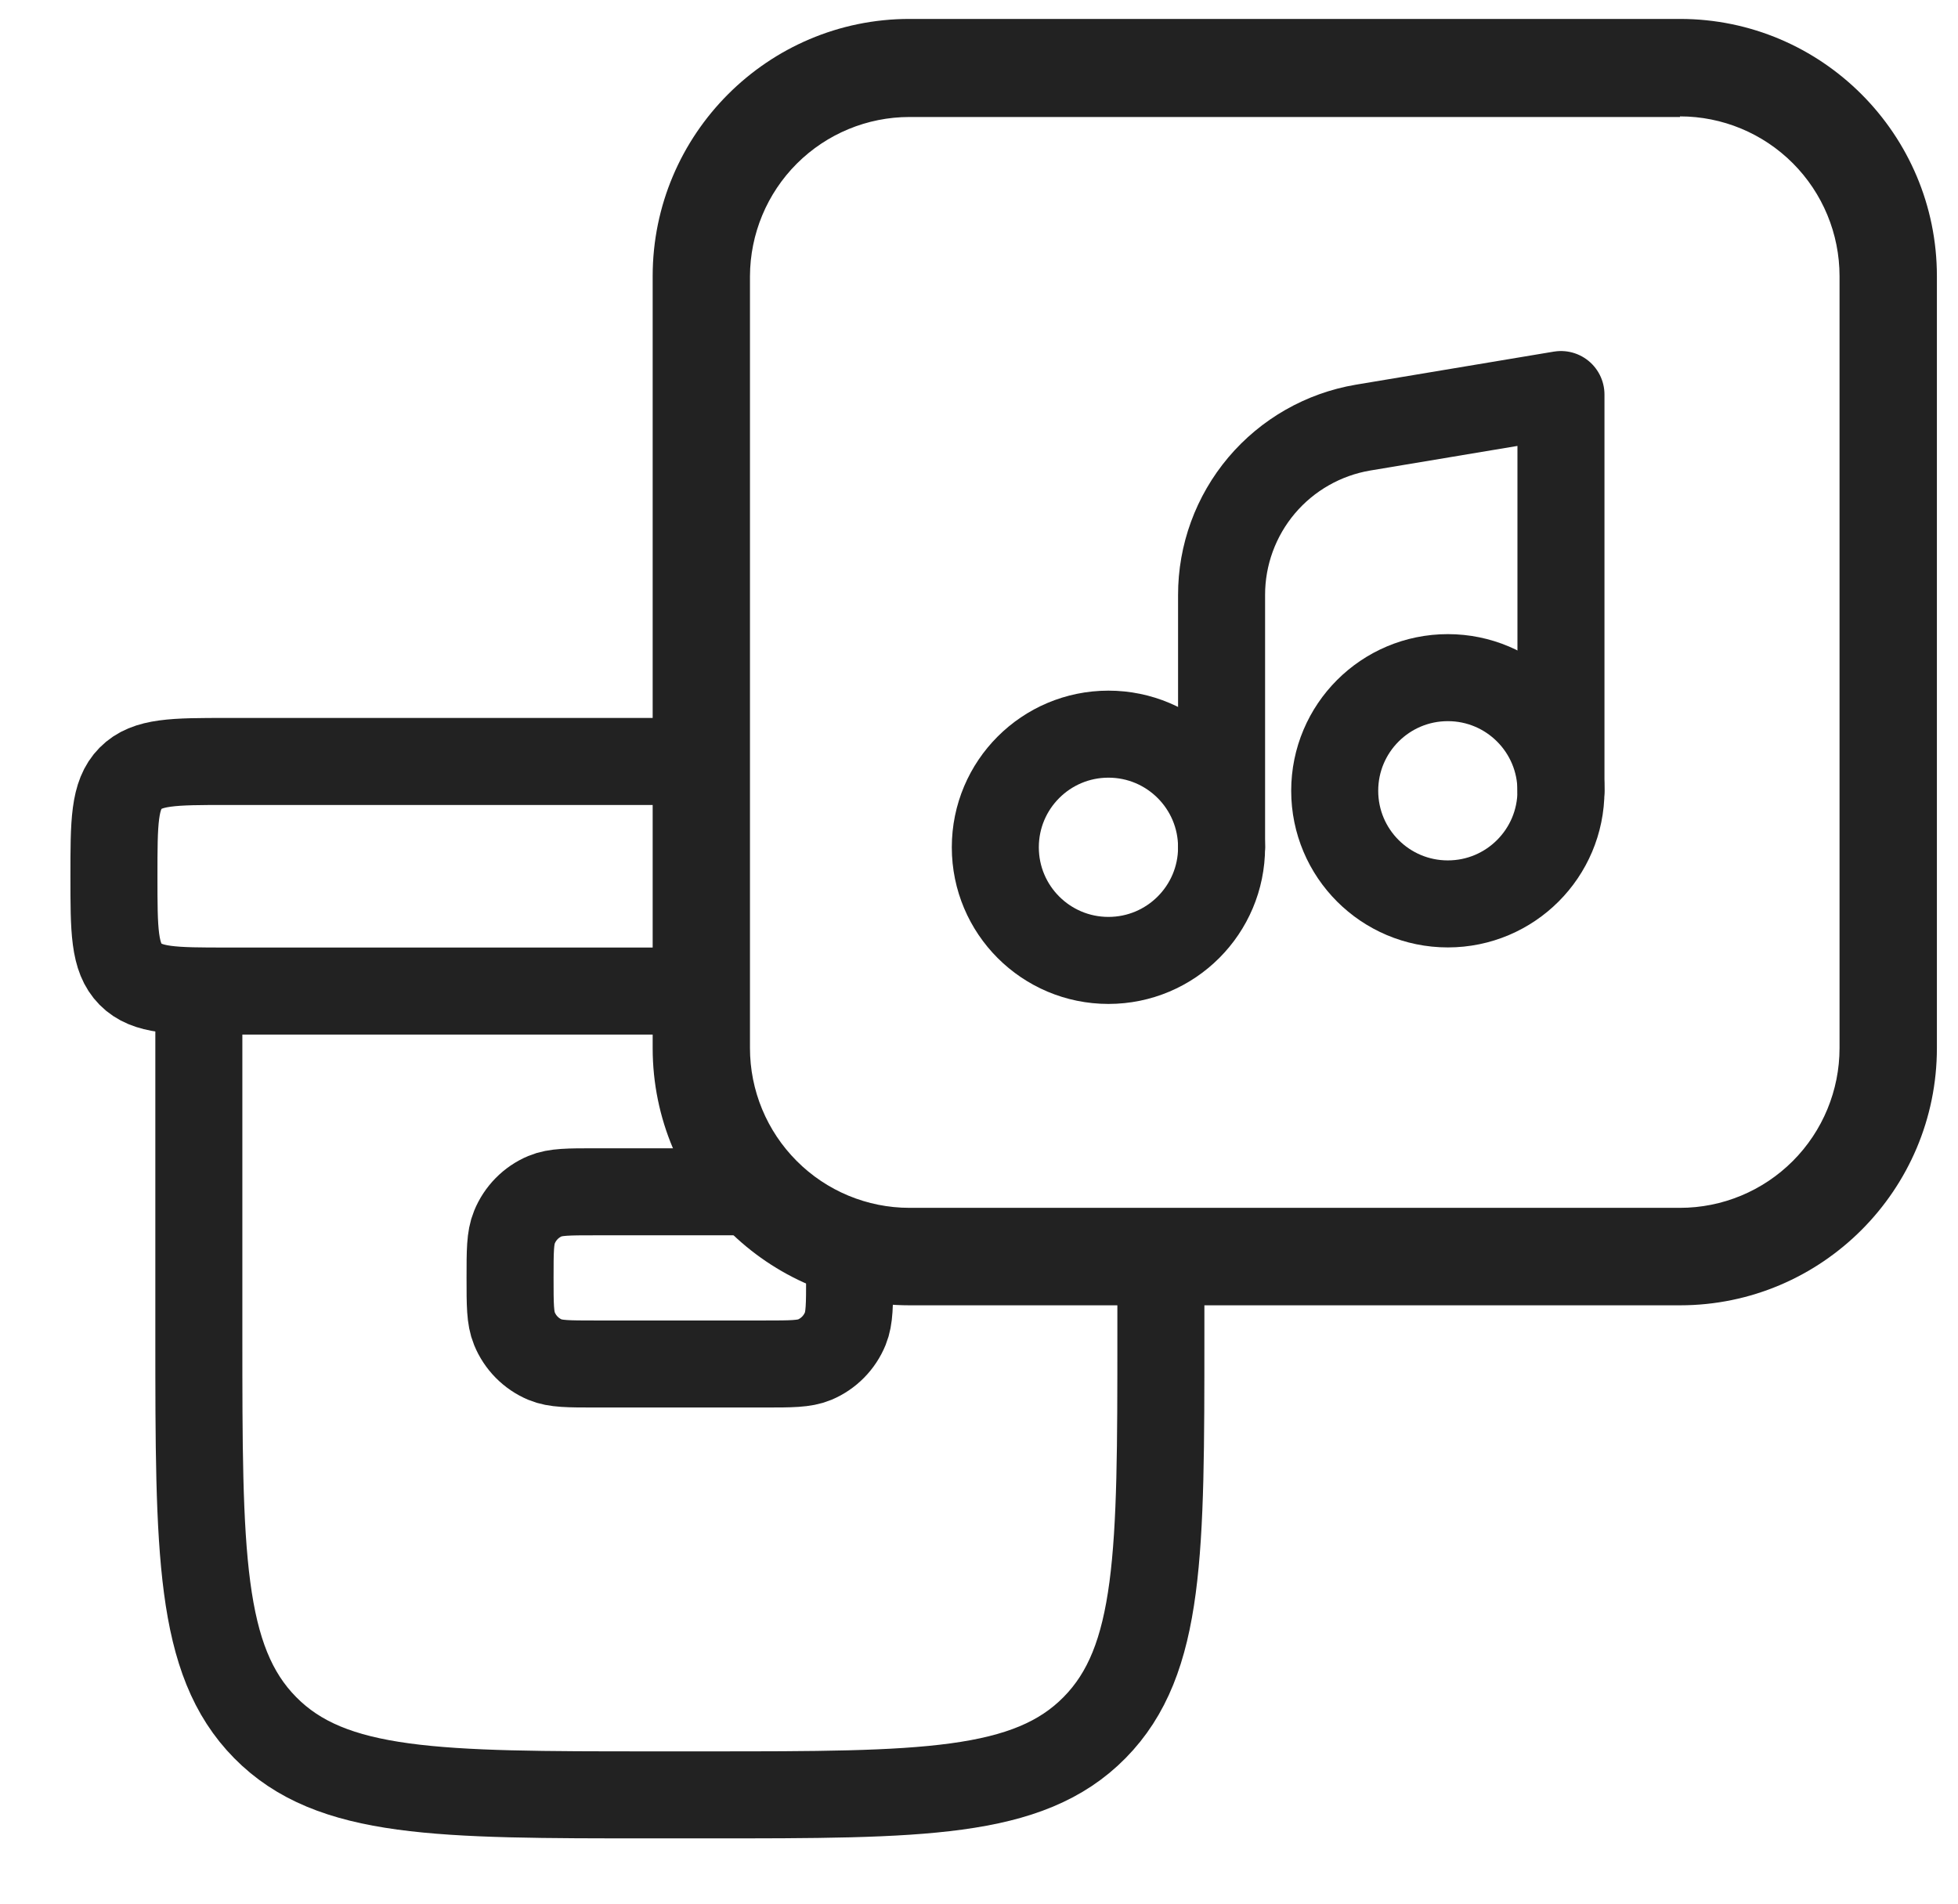
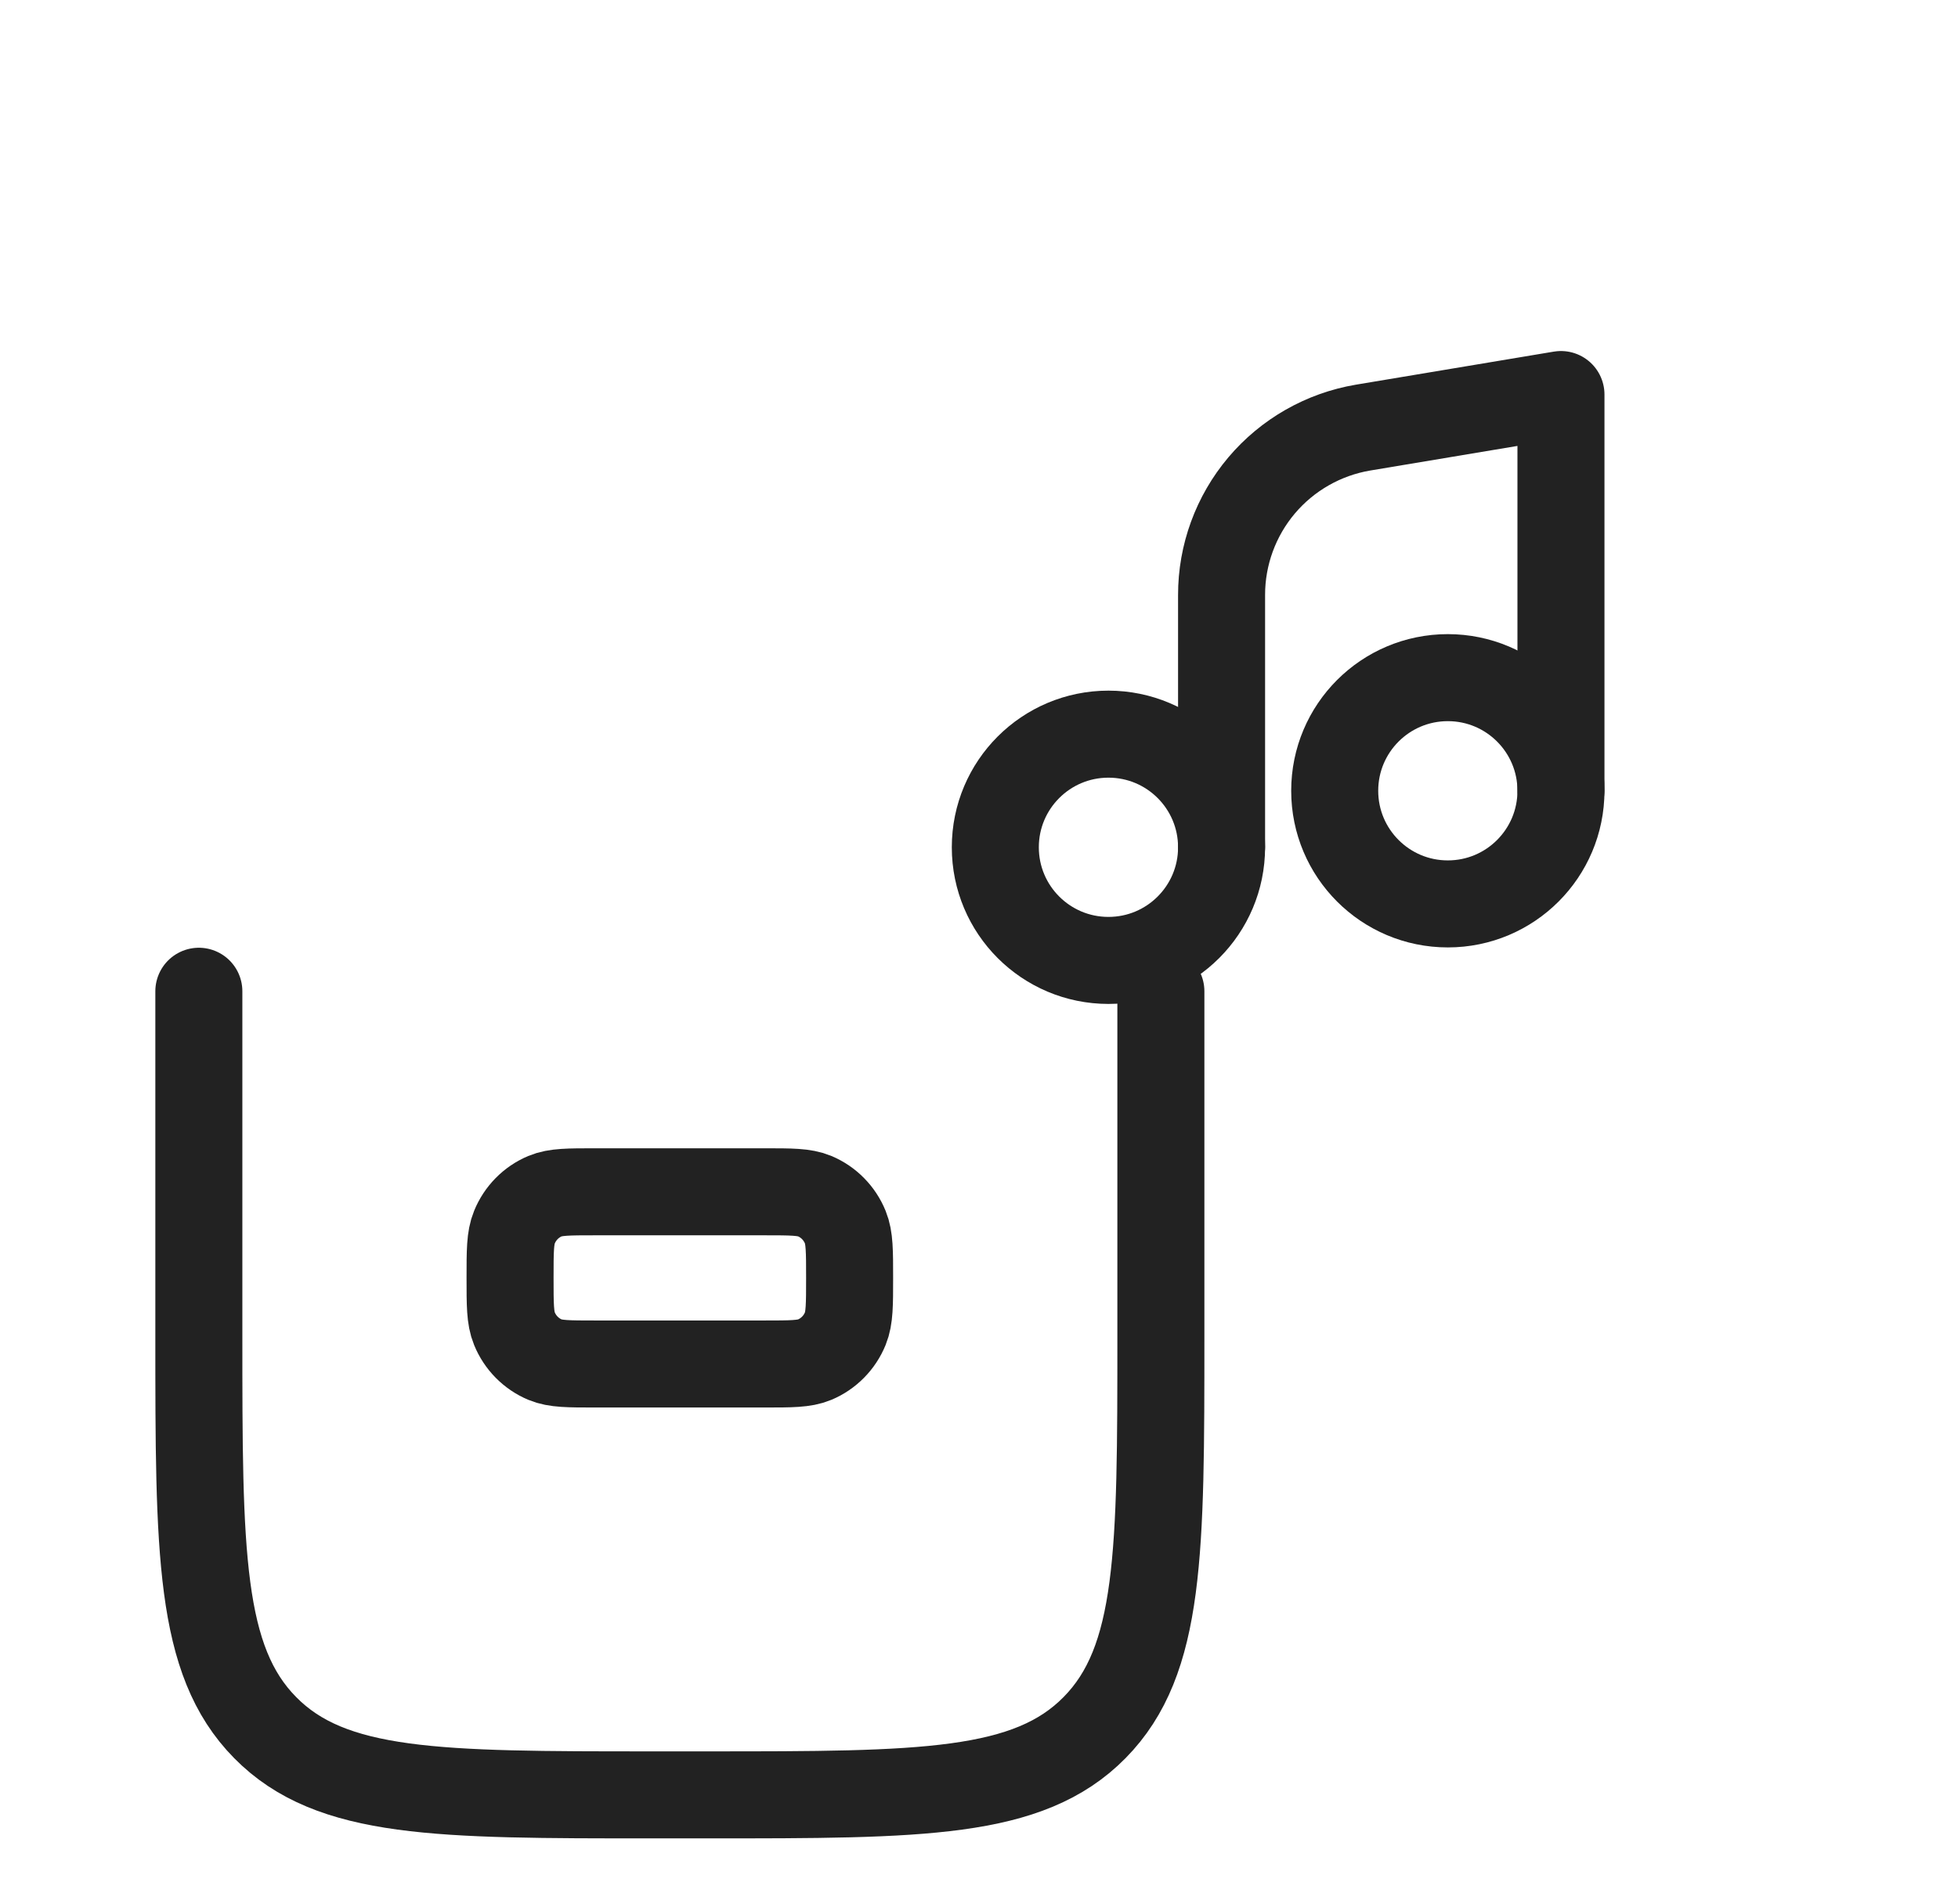
<svg xmlns="http://www.w3.org/2000/svg" width="36" height="35" viewBox="0 0 36 35" fill="none">
-   <rect width="36" height="35" fill="white" />
  <rect x="1" y="12" width="23" height="22" fill="white" />
  <path d="M9.378 23.495C9.378 23.003 9.378 22.758 9.458 22.564C9.563 22.305 9.766 22.099 10.021 21.992C10.212 21.912 10.454 21.912 10.939 21.912H14.061C14.545 21.912 14.788 21.912 14.979 21.992C15.234 22.099 15.437 22.305 15.542 22.564C15.621 22.758 15.621 23.003 15.621 23.495C15.621 23.987 15.621 24.233 15.542 24.427C15.437 24.685 15.234 24.891 14.979 24.998C14.788 25.078 14.545 25.078 14.061 25.078H10.939C10.454 25.078 10.212 25.078 10.021 24.998C9.766 24.891 9.563 24.685 9.458 24.427C9.378 24.233 9.378 23.987 9.378 23.495Z" stroke="#222222" stroke-width="1.6" />
  <path d="M21.344 18.225V24.557C21.344 28.537 21.344 30.527 20.125 31.763C18.906 33 16.944 33 13.02 33H11.98C8.056 33 6.094 33 4.875 31.763C3.656 30.527 3.656 28.537 3.656 24.557V18.225" stroke="#222222" stroke-width="1.6" stroke-linecap="round" />
-   <path d="M2.095 16.111C2.095 15.116 2.095 14.618 2.4 14.309C2.705 14 3.195 14 4.176 14H20.824C21.805 14 22.295 14 22.6 14.309C22.905 14.618 22.905 15.116 22.905 16.111C22.905 17.106 22.905 17.603 22.6 17.912C22.295 18.221 21.805 18.221 20.824 18.221H4.176C3.195 18.221 2.705 18.221 2.4 17.912C2.095 17.603 2.095 17.106 2.095 16.111Z" stroke="#222222" stroke-width="1.6" />
-   <rect x="13" y="2" width="21" height="21" rx="2" fill="white" />
-   <path fill-rule="evenodd" clip-rule="evenodd" d="M30.889 2.151H16.722C15.946 2.151 15.202 2.459 14.652 3.007C14.102 3.556 13.792 4.301 13.789 5.078V19.269C13.789 20.048 14.098 20.795 14.649 21.346C15.198 21.897 15.944 22.207 16.722 22.207H30.889C31.667 22.207 32.413 21.897 32.963 21.346C33.513 20.795 33.822 20.048 33.822 19.269V5.078C33.822 4.299 33.513 3.552 32.963 3.001C32.413 2.45 31.667 2.14 30.889 2.14V2.151ZM16.722 0.348C14.118 0.348 12 2.469 12 5.078V19.269C12 21.878 14.118 23.999 16.722 23.999H30.889C33.494 23.999 35.612 21.878 35.612 19.269V5.078C35.612 2.469 33.494 0.348 30.889 0.348H16.722Z" fill="#222222" />
  <g clip-path="url(#clip0_5776_30463)">
    <path d="M20.38 17.658C21.529 17.658 22.46 16.727 22.46 15.578C22.46 14.429 21.529 13.498 20.38 13.498C19.231 13.498 18.3 14.429 18.3 15.578C18.3 16.727 19.231 17.658 20.38 17.658Z" stroke="#222222" stroke-width="1.6" stroke-linecap="round" stroke-linejoin="round" />
    <path d="M26.62 16.619C27.769 16.619 28.7 15.688 28.7 14.539C28.7 13.39 27.769 12.459 26.62 12.459C25.471 12.459 24.54 13.39 24.54 14.539C24.54 15.688 25.471 16.619 26.62 16.619Z" stroke="#222222" stroke-width="1.6" stroke-linecap="round" stroke-linejoin="round" />
    <path d="M22.46 15.574V10.941C22.459 10.203 22.72 9.489 23.196 8.925C23.672 8.362 24.333 7.985 25.06 7.862L28.7 7.254V14.534" stroke="#222222" stroke-width="1.6" stroke-linecap="round" stroke-linejoin="round" />
  </g>
  <defs>
    <clipPath id="clip0_5776_30463">
      <rect width="13" height="13" fill="white" transform="translate(17 6)" />
    </clipPath>
  </defs>
</svg>